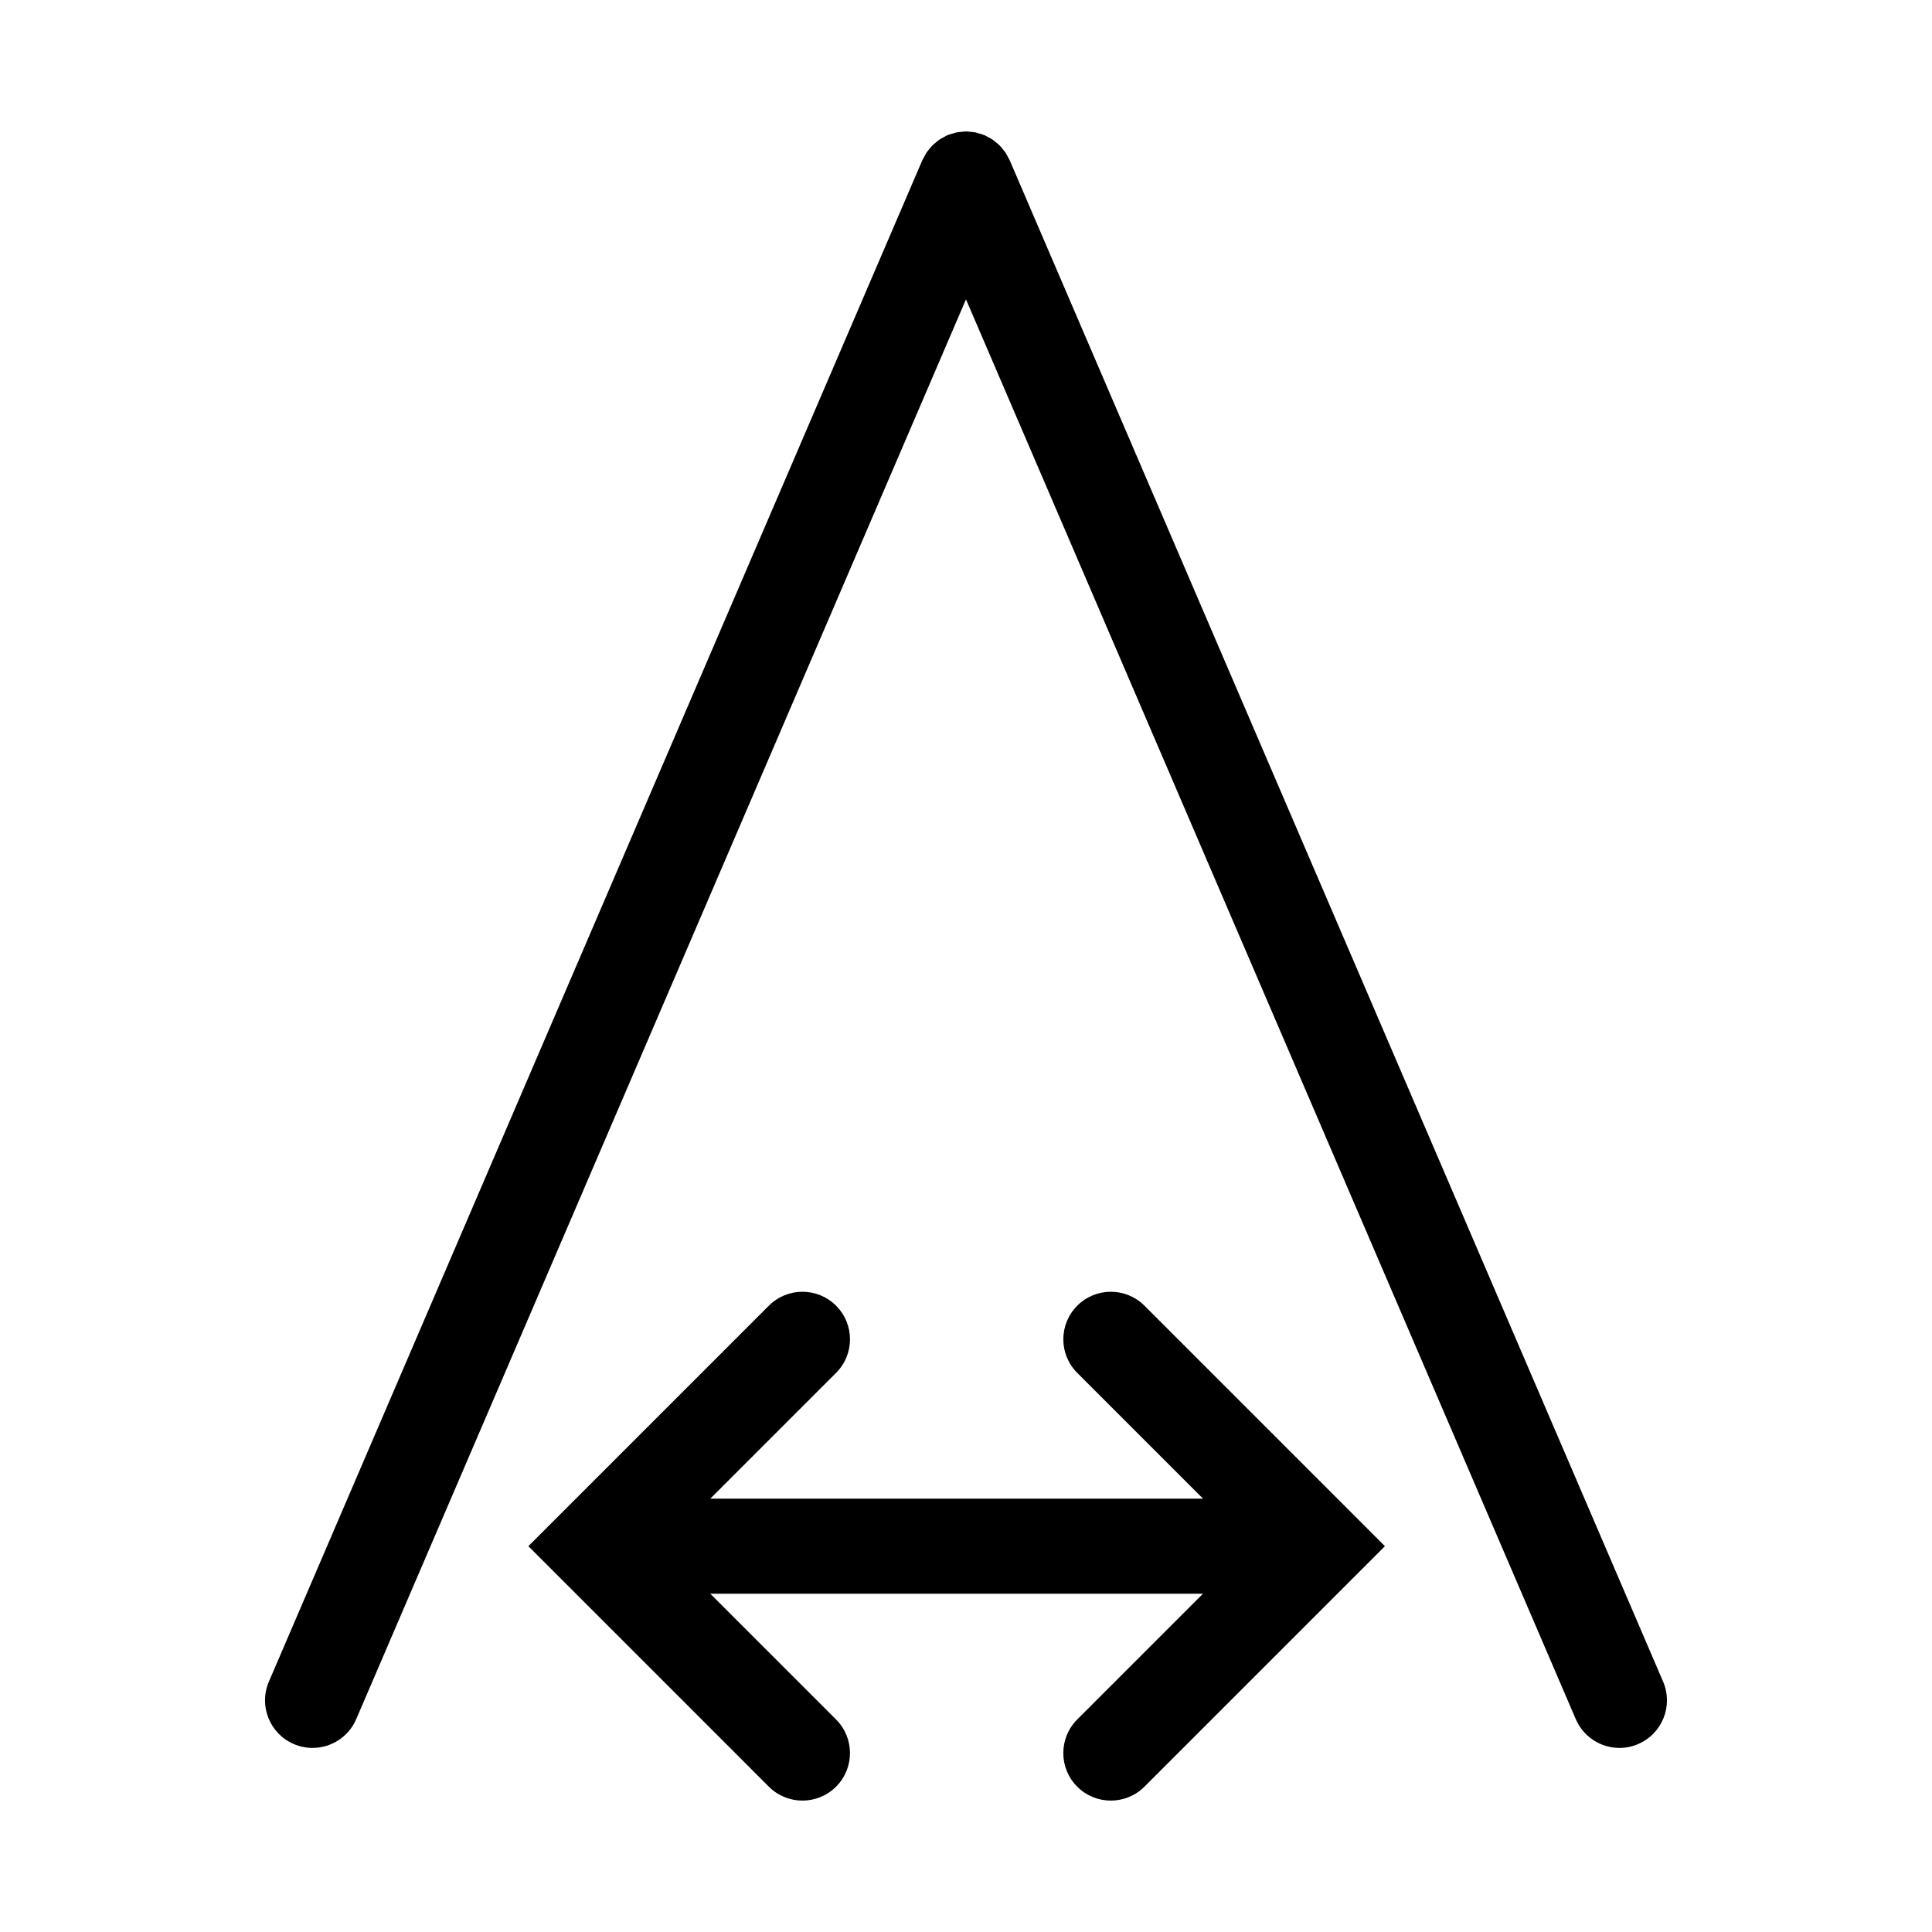
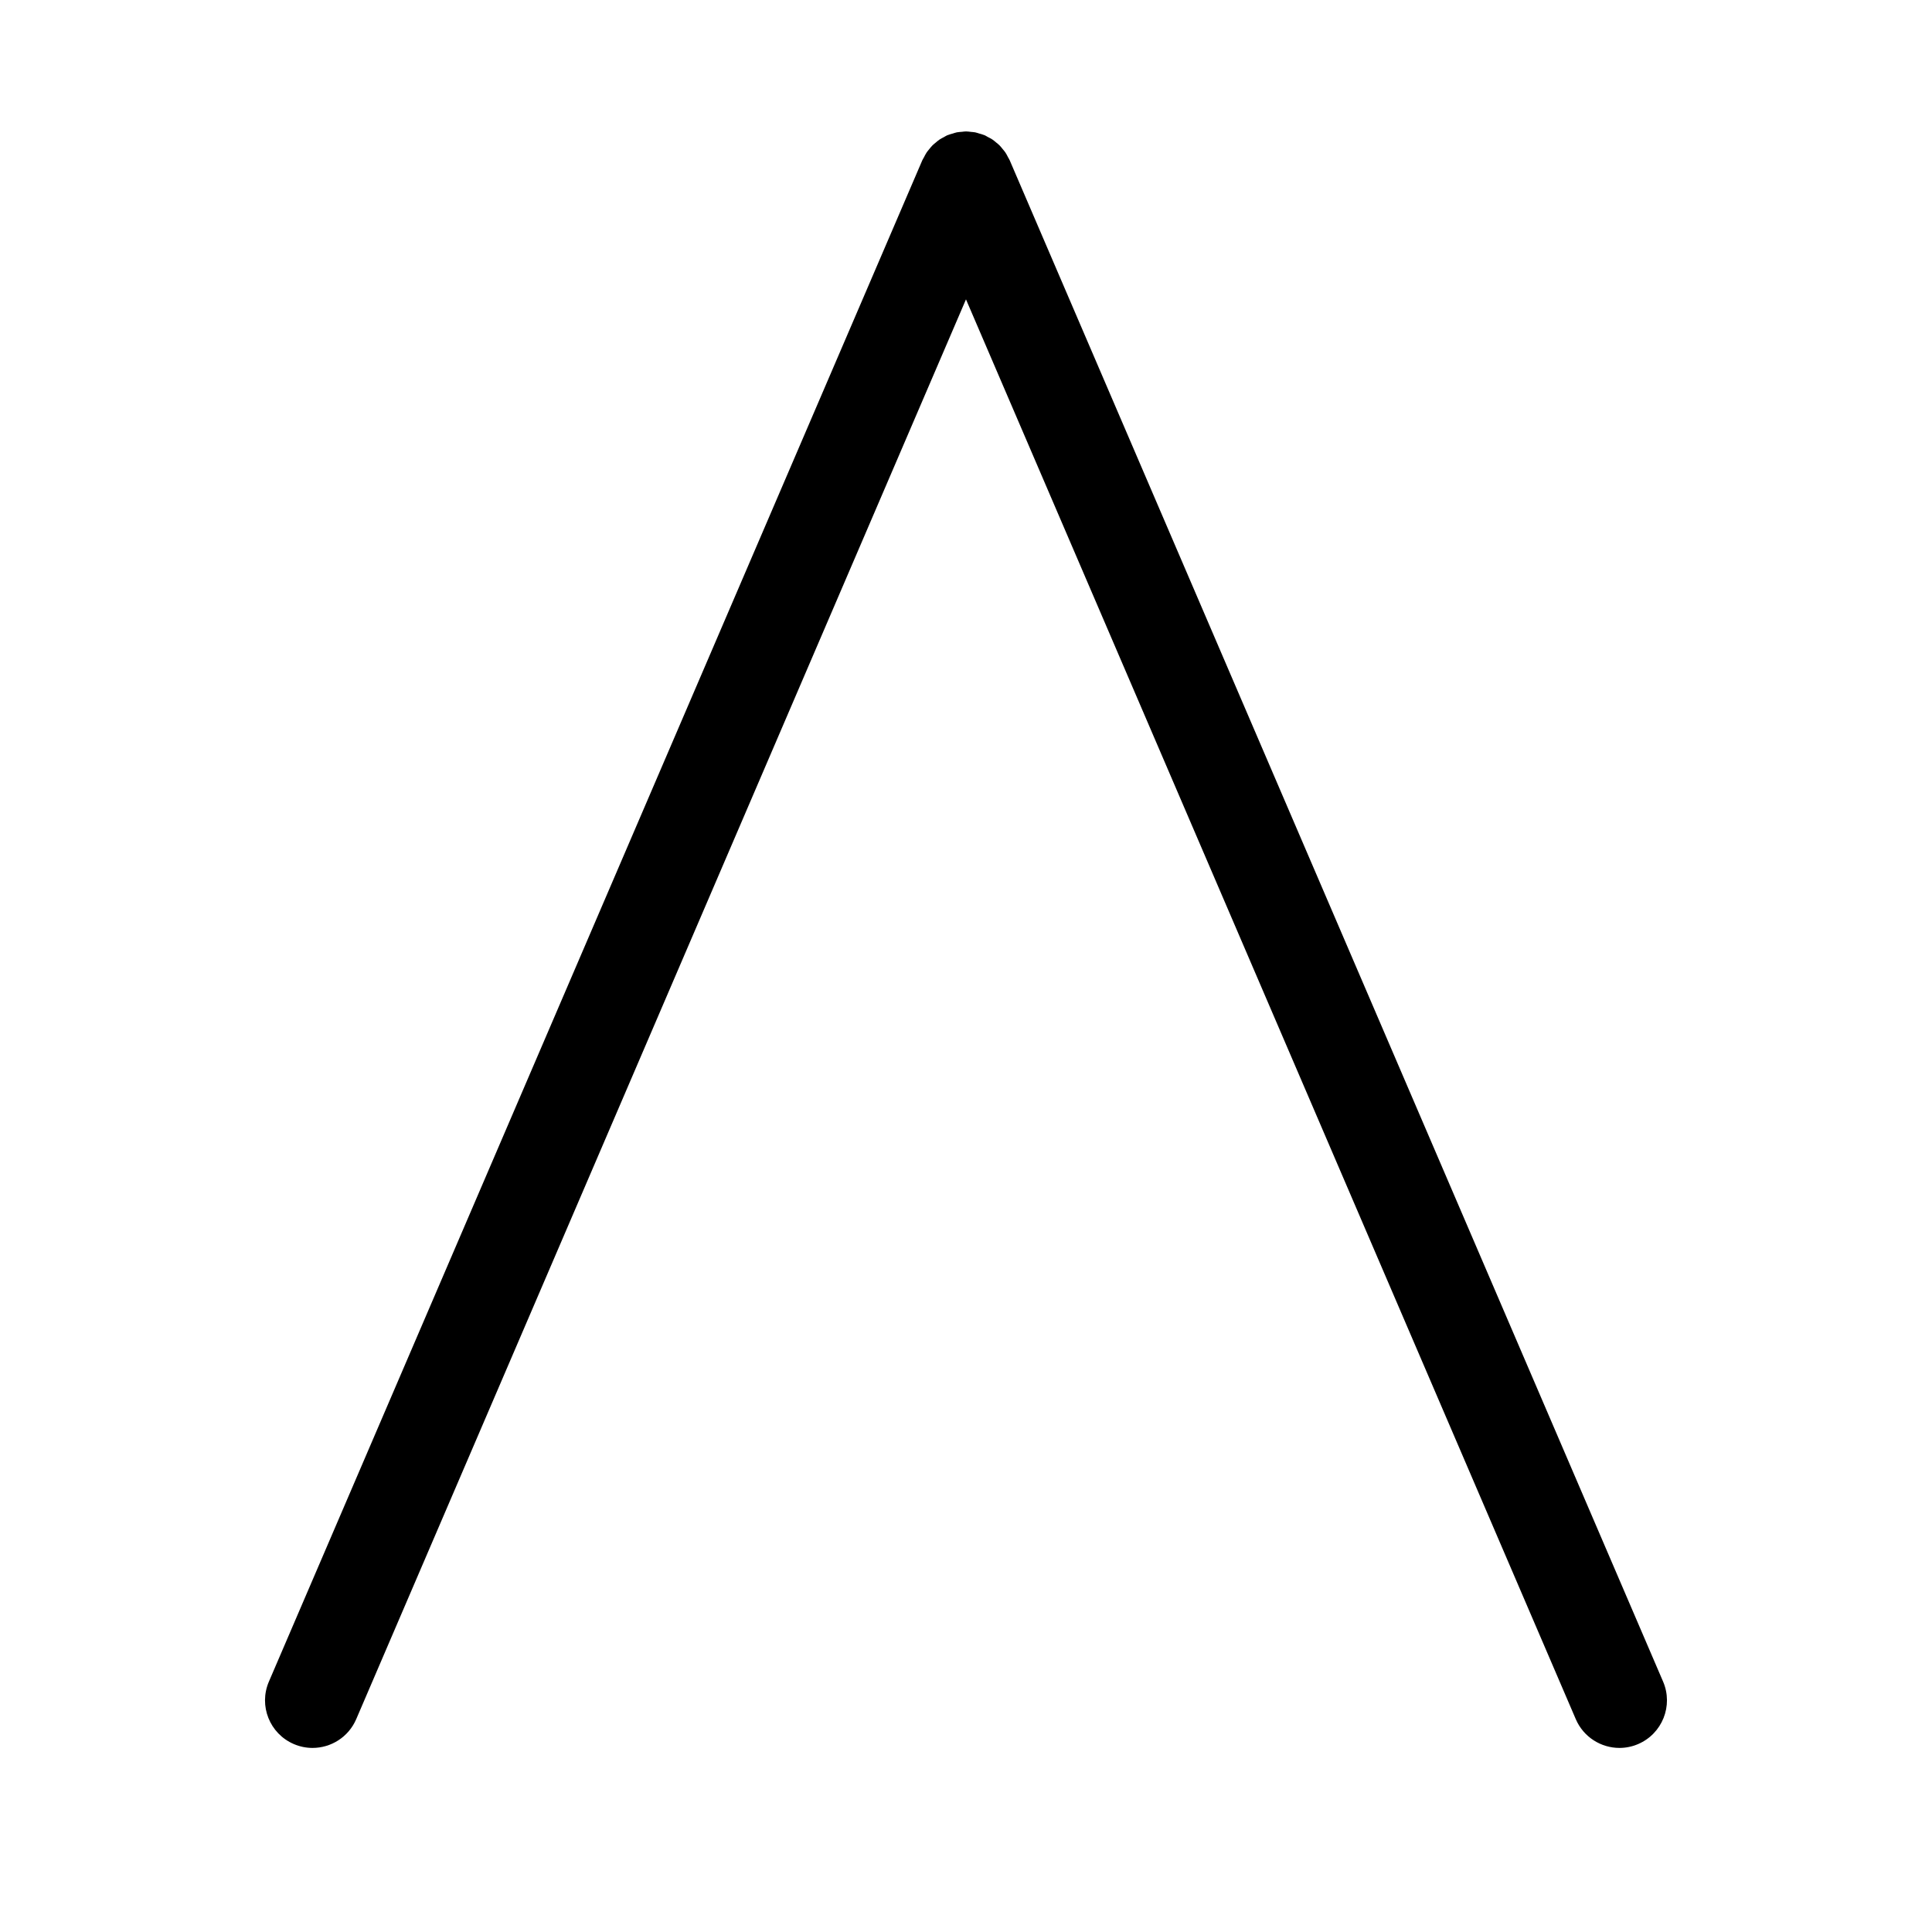
<svg xmlns="http://www.w3.org/2000/svg" fill="#000000" width="800px" height="800px" version="1.1" viewBox="144 144 512 512">
  <g>
    <path d="m584.74 589.65-173.17-403.2c-0.121-0.281-0.297-0.516-0.434-0.781-0.215-0.422-0.422-0.848-0.691-1.246-0.227-0.336-0.488-0.637-0.746-0.941-0.262-0.324-0.516-0.656-0.812-0.953-0.301-0.301-0.637-0.559-0.969-0.828-0.309-0.25-0.594-0.508-0.926-0.73-0.395-0.262-0.816-0.469-1.238-0.684-0.273-0.141-0.508-0.316-0.789-0.438-0.051-0.02-0.105-0.031-0.156-0.051-0.422-0.176-0.871-0.289-1.316-0.414-0.359-0.105-0.711-0.242-1.074-0.312-0.359-0.07-0.719-0.074-1.082-0.117-0.449-0.047-0.898-0.125-1.344-0.125-0.359 0-0.715 0.066-1.074 0.102-0.453 0.039-0.906 0.055-1.352 0.141-0.359 0.07-0.711 0.207-1.066 0.312-0.438 0.125-0.875 0.23-1.293 0.406-0.059 0.023-0.125 0.031-0.18 0.055-0.328 0.141-0.605 0.344-0.91 0.504-0.367 0.195-0.742 0.371-1.082 0.598-0.379 0.25-0.715 0.543-1.059 0.836-0.281 0.238-0.574 0.453-0.84 0.715-0.332 0.332-0.613 0.695-0.906 1.059-0.223 0.277-0.457 0.539-0.66 0.84-0.281 0.422-0.504 0.871-0.734 1.324-0.125 0.246-0.289 0.465-0.402 0.719l-173.18 403.21c-2.746 6.394 0.211 13.793 6.602 16.539 1.621 0.699 3.305 1.027 4.969 1.027 4.883 0 9.527-2.856 11.578-7.633l161.59-376.25 161.6 376.25c2.047 4.769 6.695 7.633 11.578 7.633 1.656 0 3.344-0.328 4.961-1.027 6.391-2.75 9.348-10.156 6.606-16.543z" />
-     <path d="m502.13 544.86c-0.012-0.012-0.016-0.016-0.023-0.023l-54.816-54.816c-4.922-4.922-12.891-4.922-17.809 0s-4.922 12.891 0 17.809l33.328 33.328h-130.57l33.328-33.328c4.918-4.922 4.918-12.898 0-17.809-4.922-4.922-12.891-4.922-17.816 0l-54.816 54.82c-0.004 0.004-0.012 0.012-0.016 0.016l-8.898 8.898 8.898 8.898c0.004 0.004 0.012 0.012 0.016 0.016l54.816 54.82c2.457 2.457 5.684 3.688 8.906 3.688s6.449-1.23 8.906-3.688c4.922-4.918 4.922-12.891 0-17.809l-33.328-33.328h130.57l-33.328 33.328c-4.922 4.922-4.922 12.891 0 17.809 2.457 2.457 5.684 3.688 8.906 3.688 3.223 0 6.445-1.23 8.906-3.688l63.73-63.73z" />
  </g>
</svg>